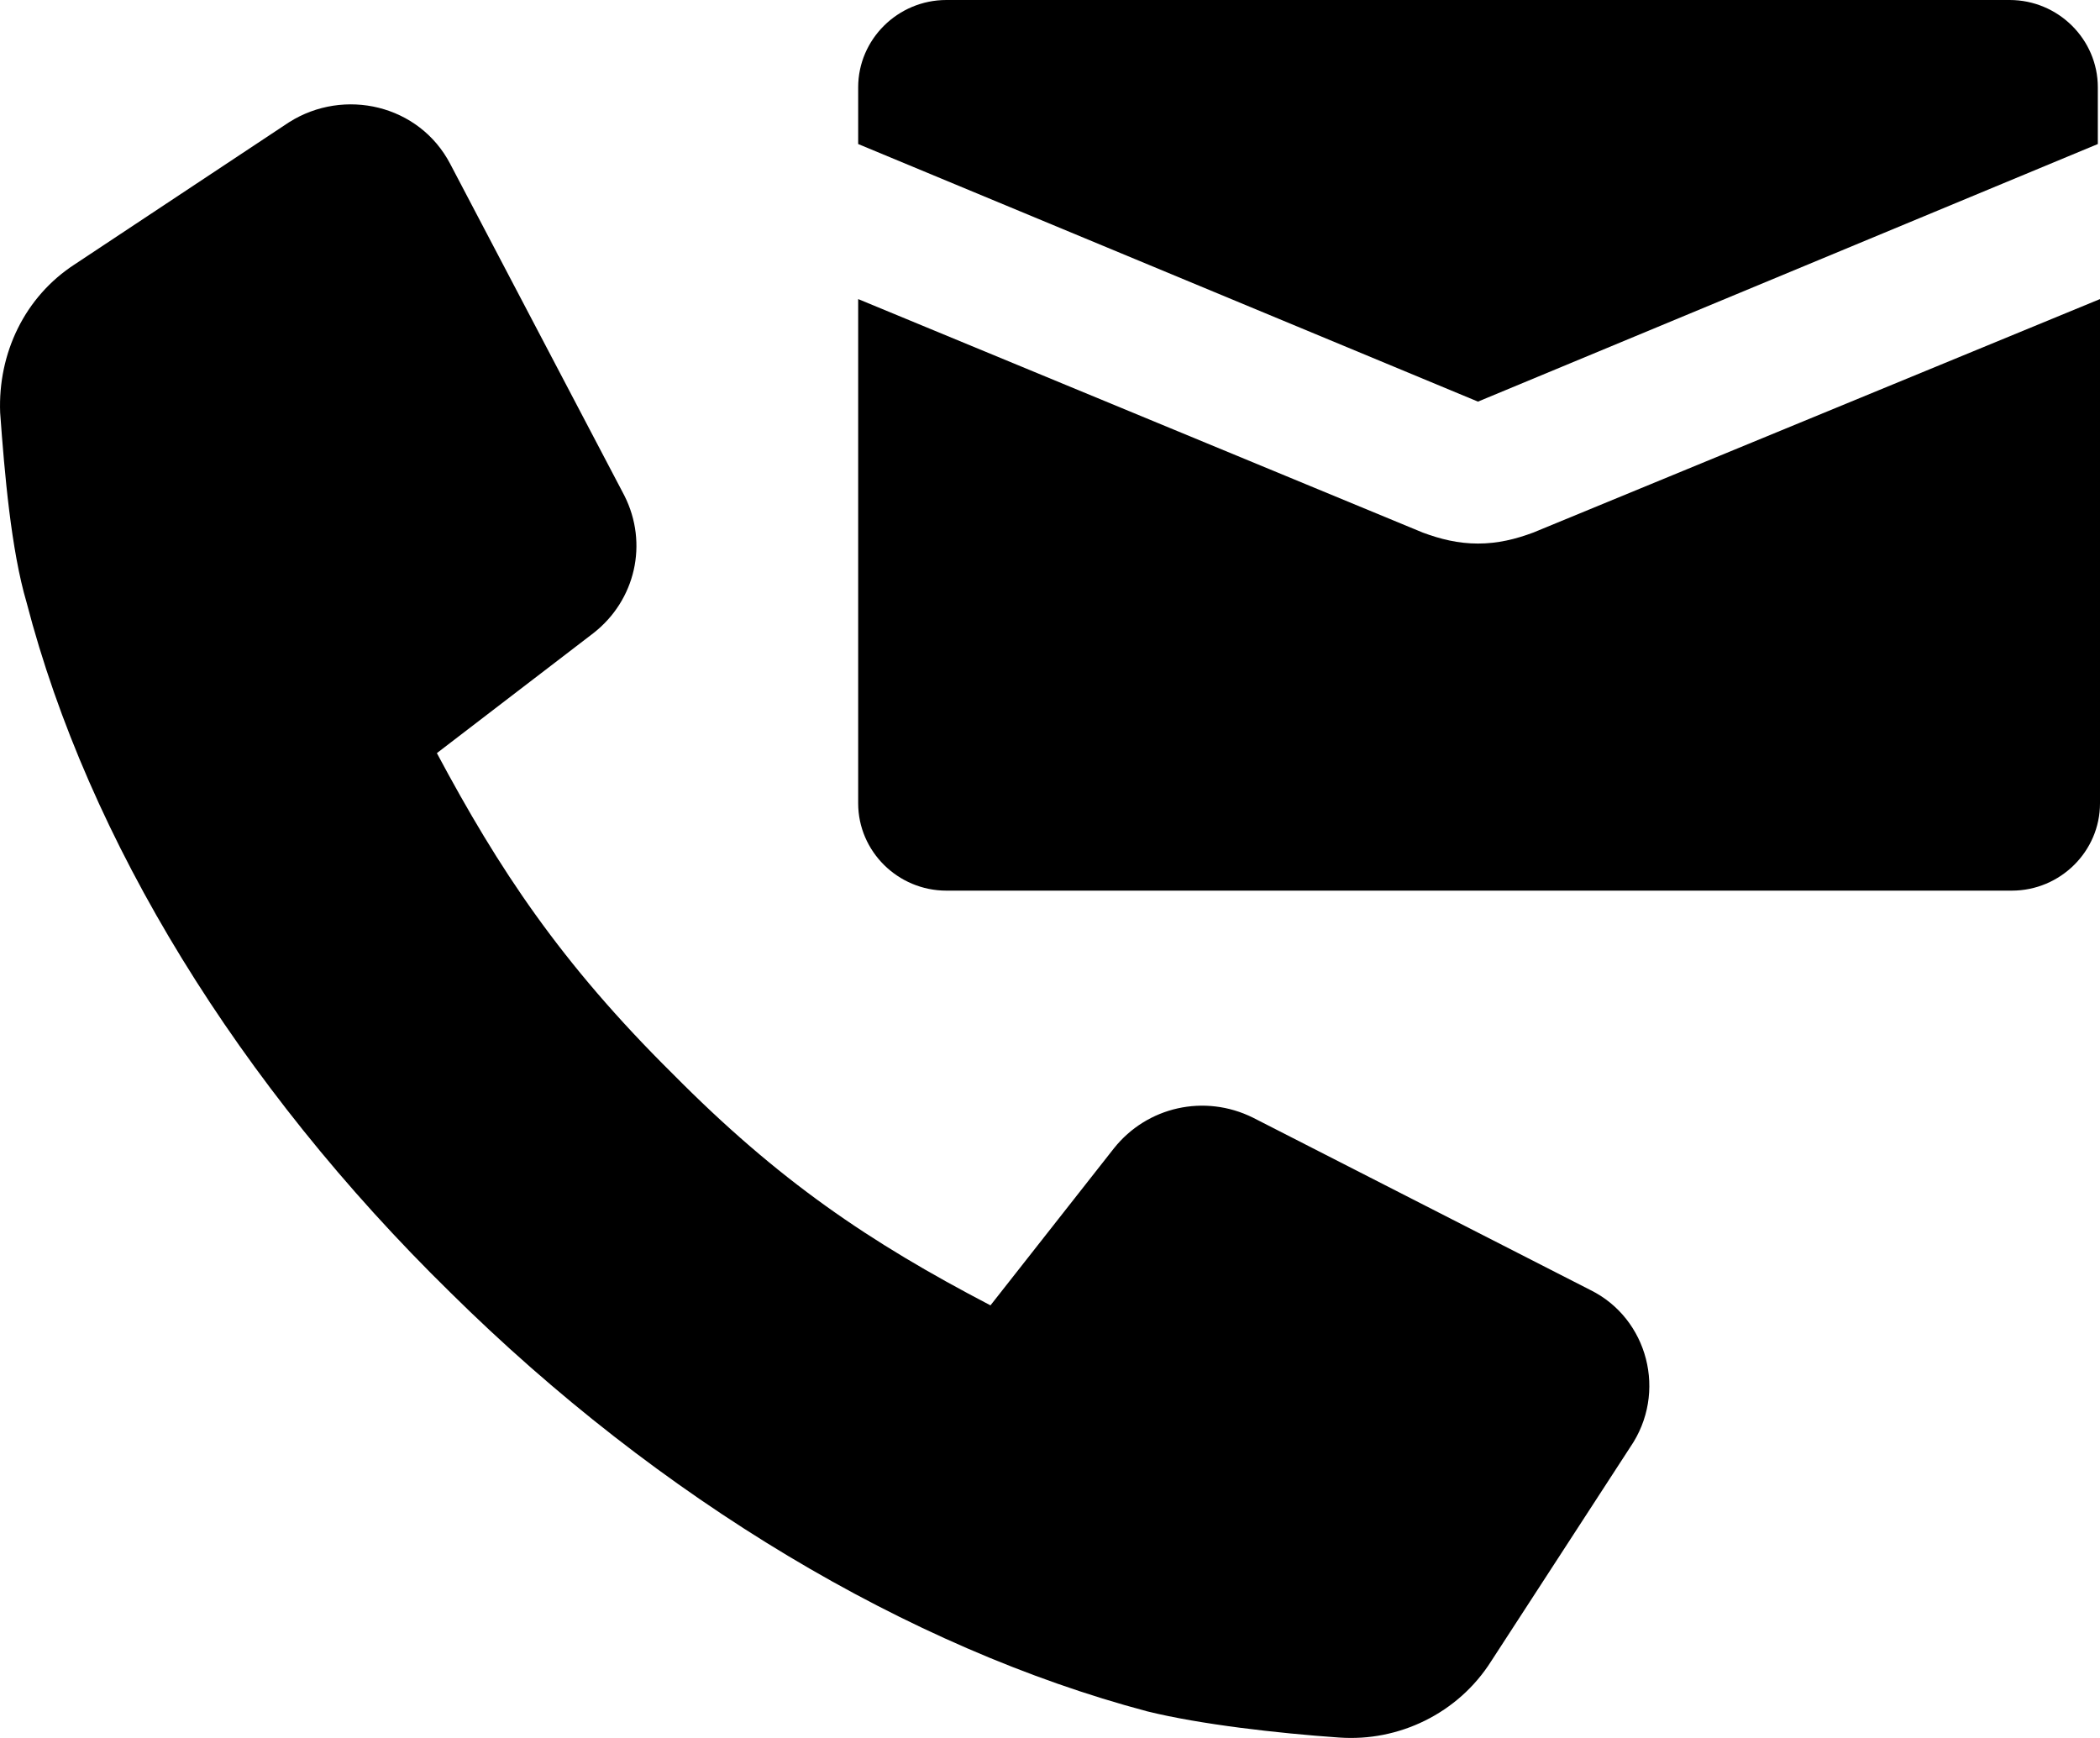
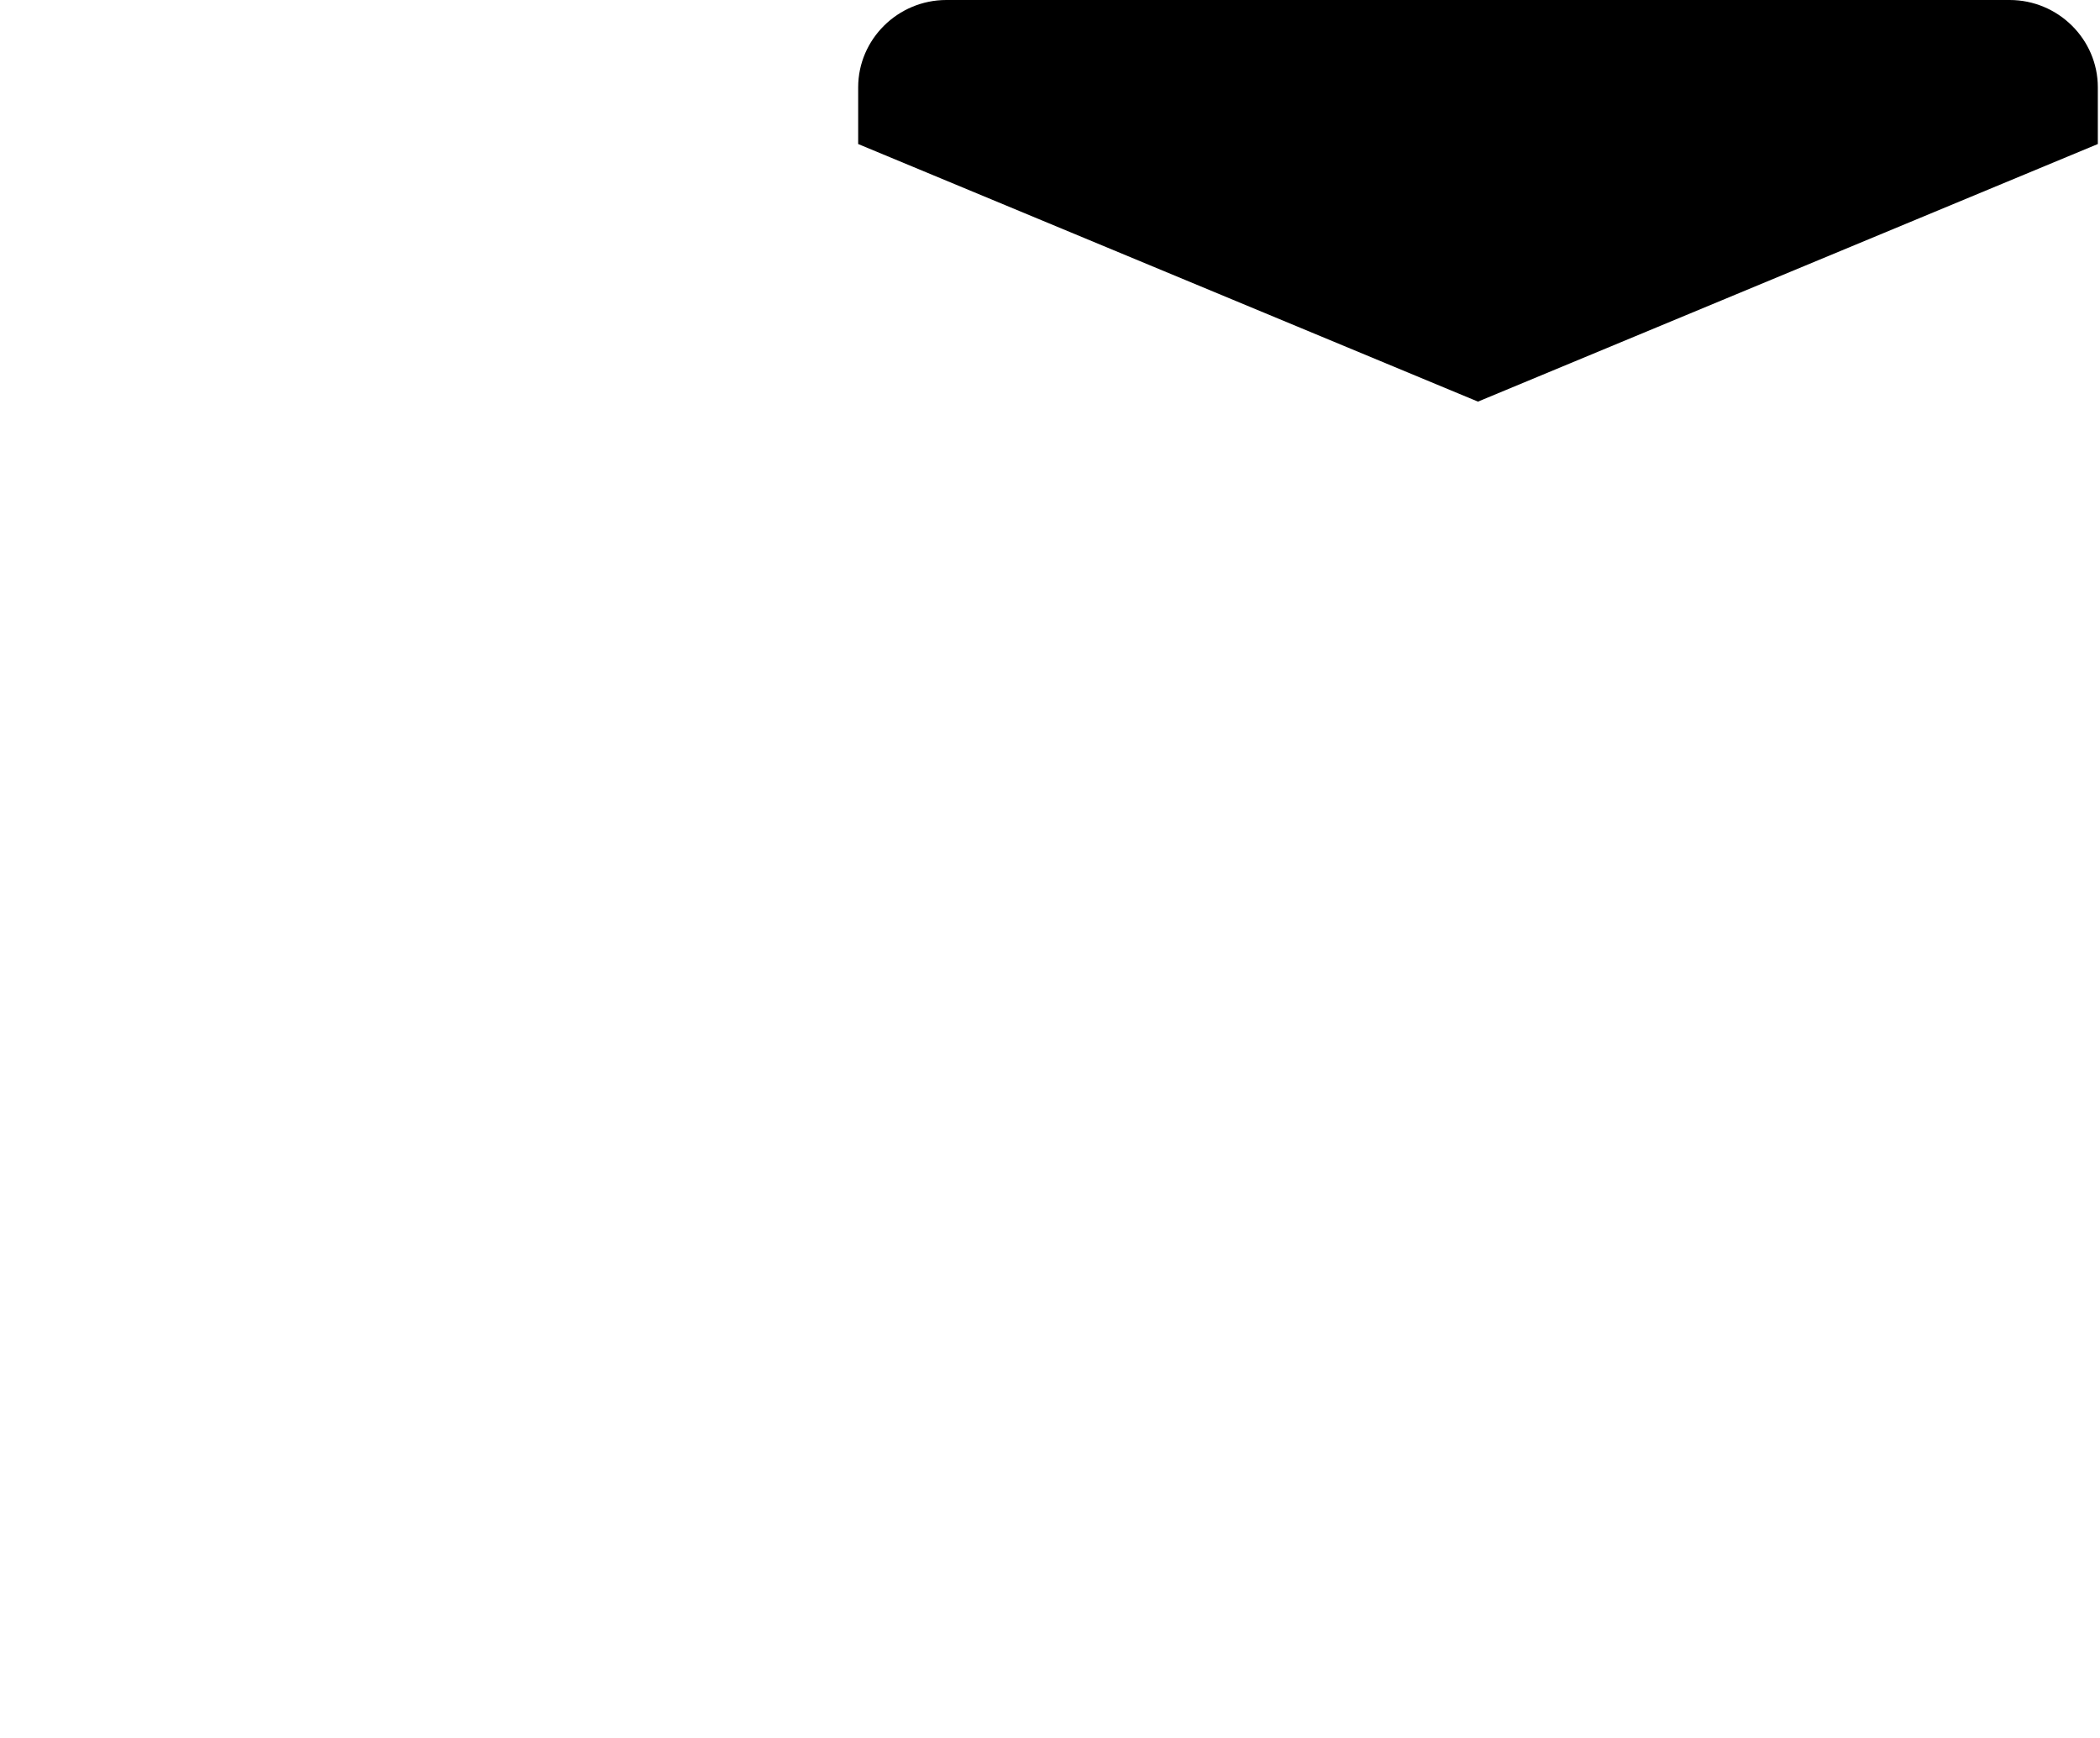
<svg xmlns="http://www.w3.org/2000/svg" width="29px" height="24px" viewBox="0 0 29 24" version="1.1">
  <title>noun-contact-3842558</title>
  <defs>
    <filter color-interpolation-filters="auto" id="filter-1">
      <feColorMatrix in="SourceGraphic" type="matrix" values="0 0 0 0 0.098 0 0 0 0 0.173 0 0 0 0 0.255 0 0 0 1 0" />
    </filter>
  </defs>
  <g id="Feelmedellín" stroke="none" stroke-width="1" fill="none" fill-rule="evenodd">
    <g id="noun-contact-3842558" transform="translate(-190, -1789)" filter="url(#filter-1)">
      <g transform="translate(190, 1789)">
-         <path d="M21.964,17.815 L17.303,15.434 C16.633,15.102 15.841,15.283 15.384,15.856 L13.678,18.026 C12.003,17.152 10.754,16.308 9.292,14.831 C7.738,13.293 6.886,11.997 6.033,10.4 L8.196,8.742 C8.774,8.29 8.957,7.506 8.622,6.843 L6.216,2.261 C5.789,1.447 4.754,1.206 3.992,1.688 L1.037,3.647 C0.337,4.099 -0.029,4.883 0.002,5.697 C0.063,6.541 0.154,7.596 0.367,8.319 C1.22,11.605 3.292,14.981 6.216,17.845 C9.109,20.708 12.552,22.758 15.841,23.632 C16.573,23.813 17.639,23.934 18.491,23.994 C19.314,24.054 20.136,23.662 20.593,22.939 L22.512,19.985 C23.03,19.232 22.756,18.207 21.964,17.815 L21.964,17.815 Z" id="Path" fill="#000000" fill-rule="nonzero" />
        <path d="M27.751,0 L13.069,0 C12.399,0 11.851,0.542 11.851,1.206 L11.851,1.989 L20.41,5.546 L28.97,1.989 L28.97,1.206 C28.97,0.542 28.422,0 27.752,0 L27.751,0 Z" id="Path" fill="#000000" fill-rule="nonzero" />
-         <path d="M20.41,7.506 C20.136,7.506 19.892,7.445 19.649,7.355 L11.851,4.13 L11.851,11.093 C11.851,11.756 12.399,12.299 13.069,12.299 L27.782,12.299 C28.452,12.299 29,11.756 29,11.093 L29,4.13 L21.172,7.355 C20.928,7.446 20.684,7.506 20.41,7.506 L20.41,7.506 Z" id="Path" fill="#000000" fill-rule="nonzero" />
      </g>
    </g>
  </g>
</svg>